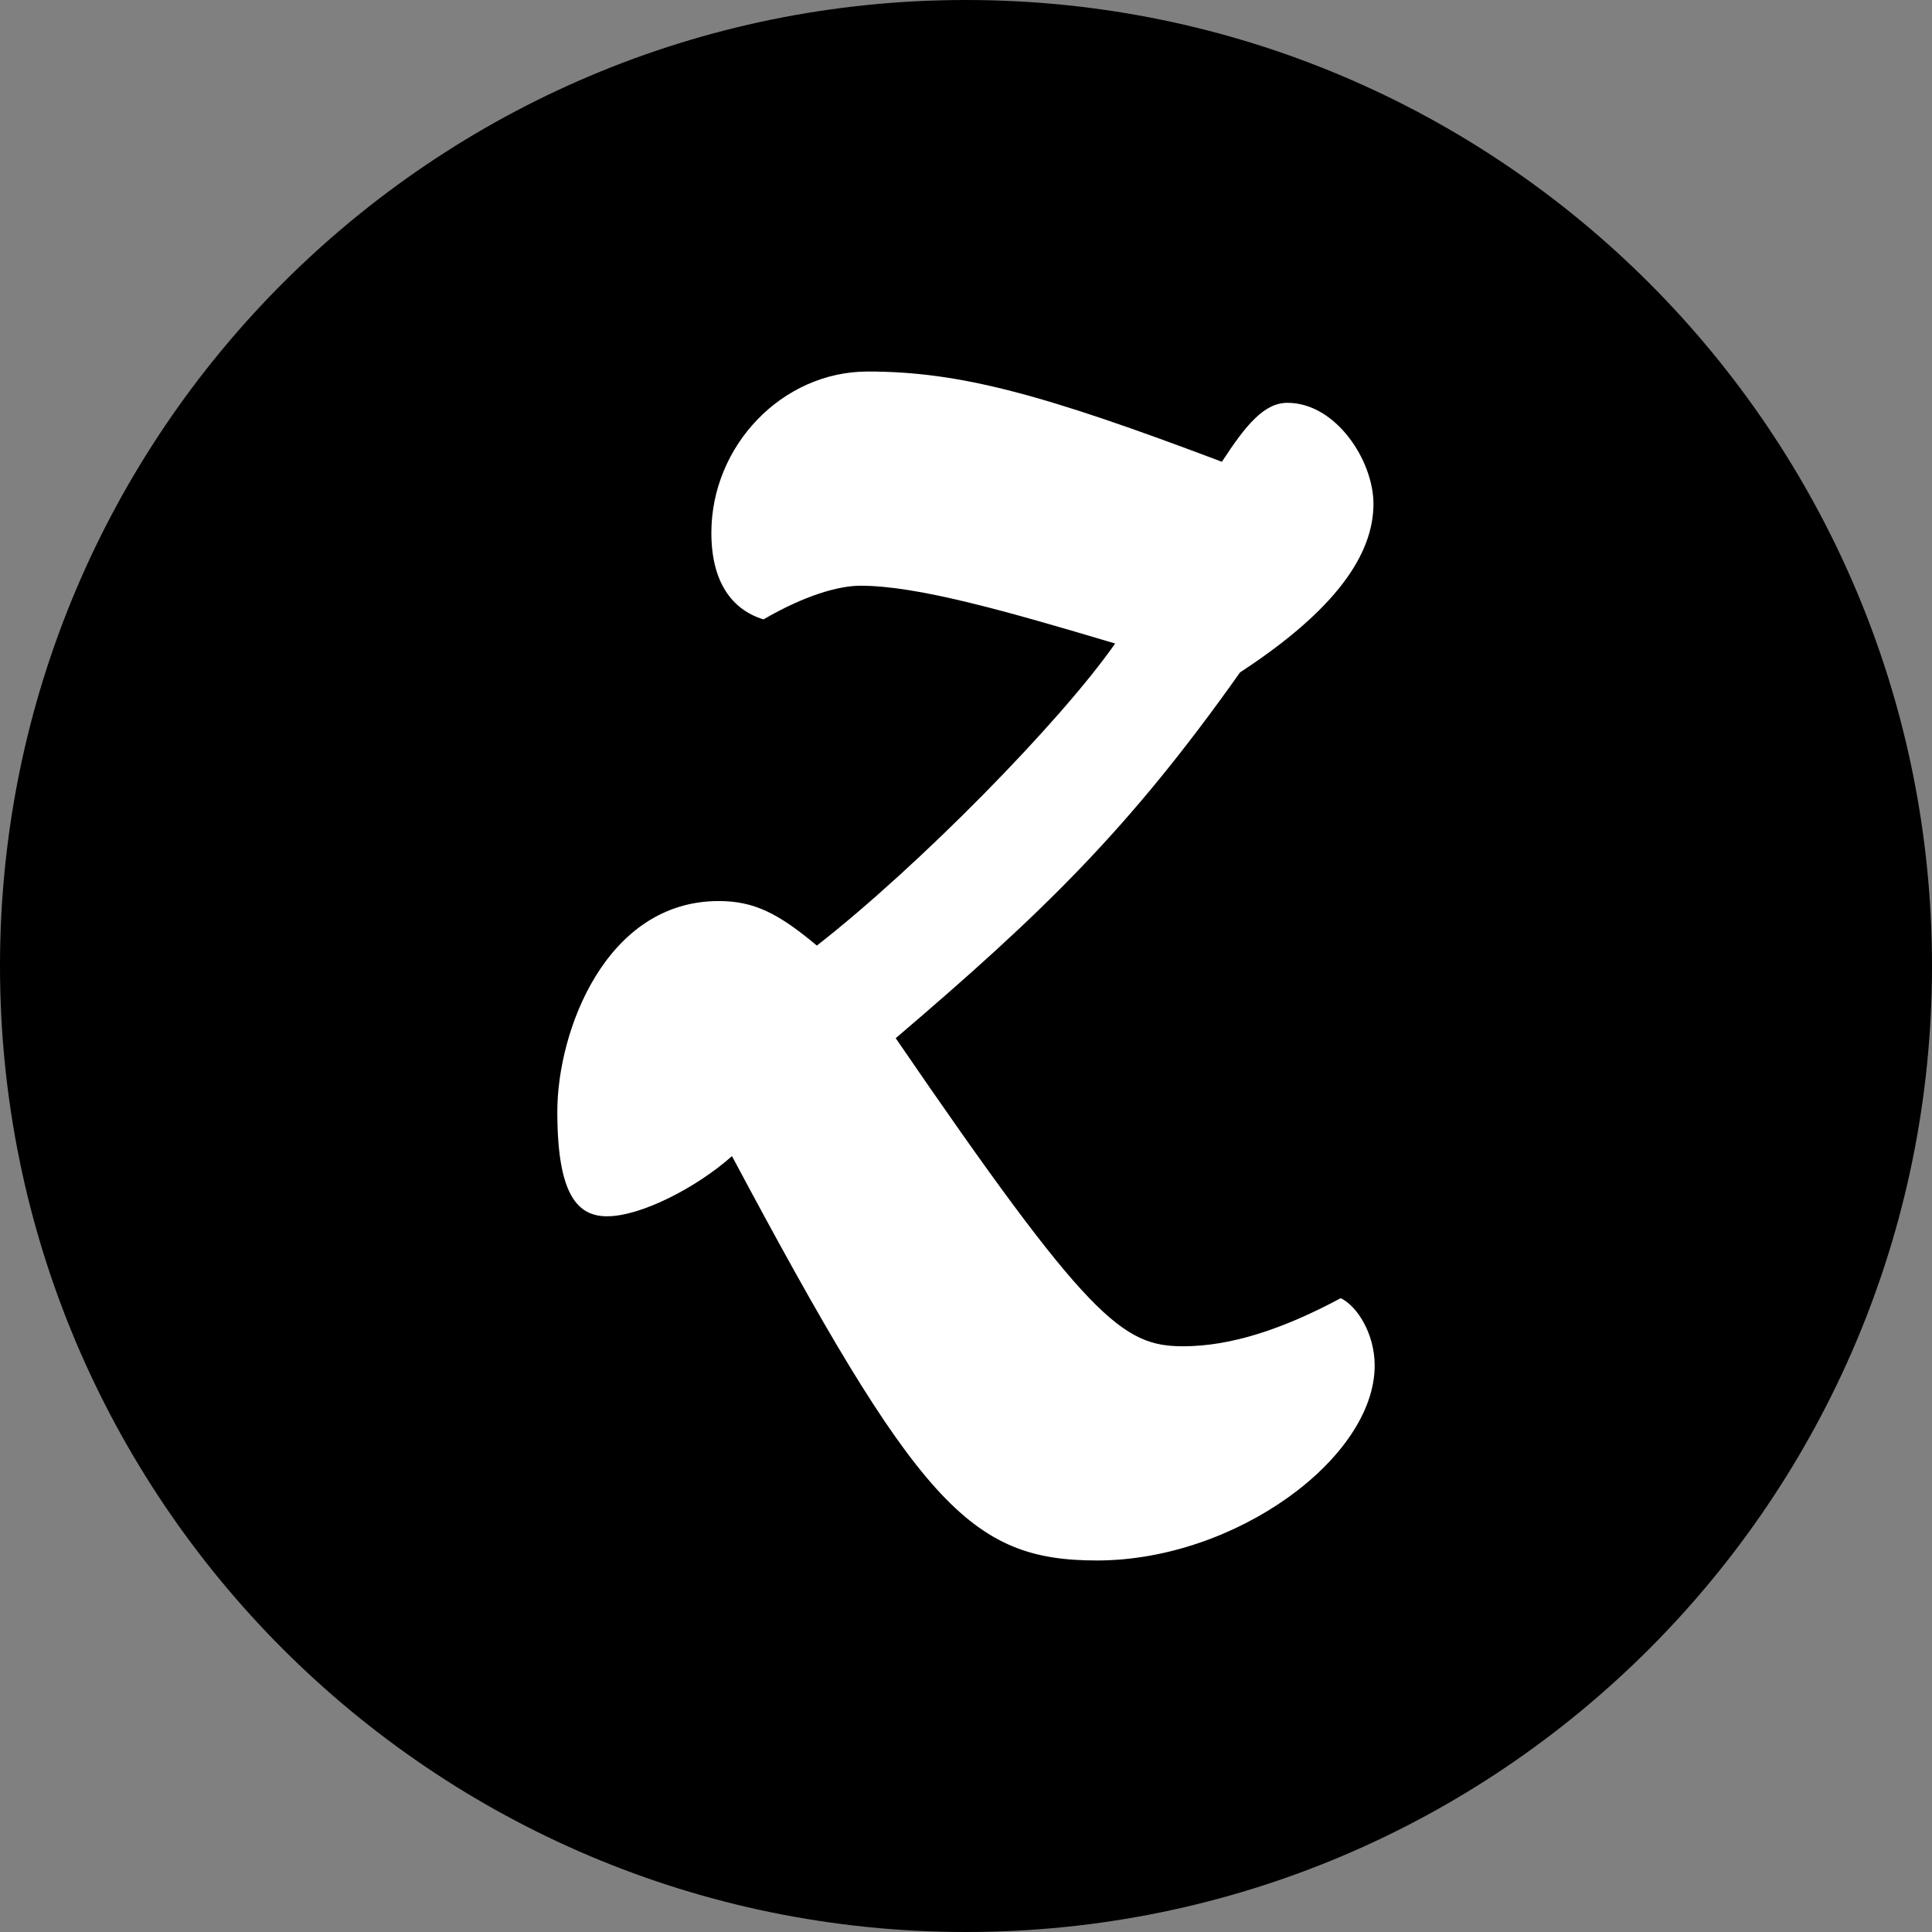
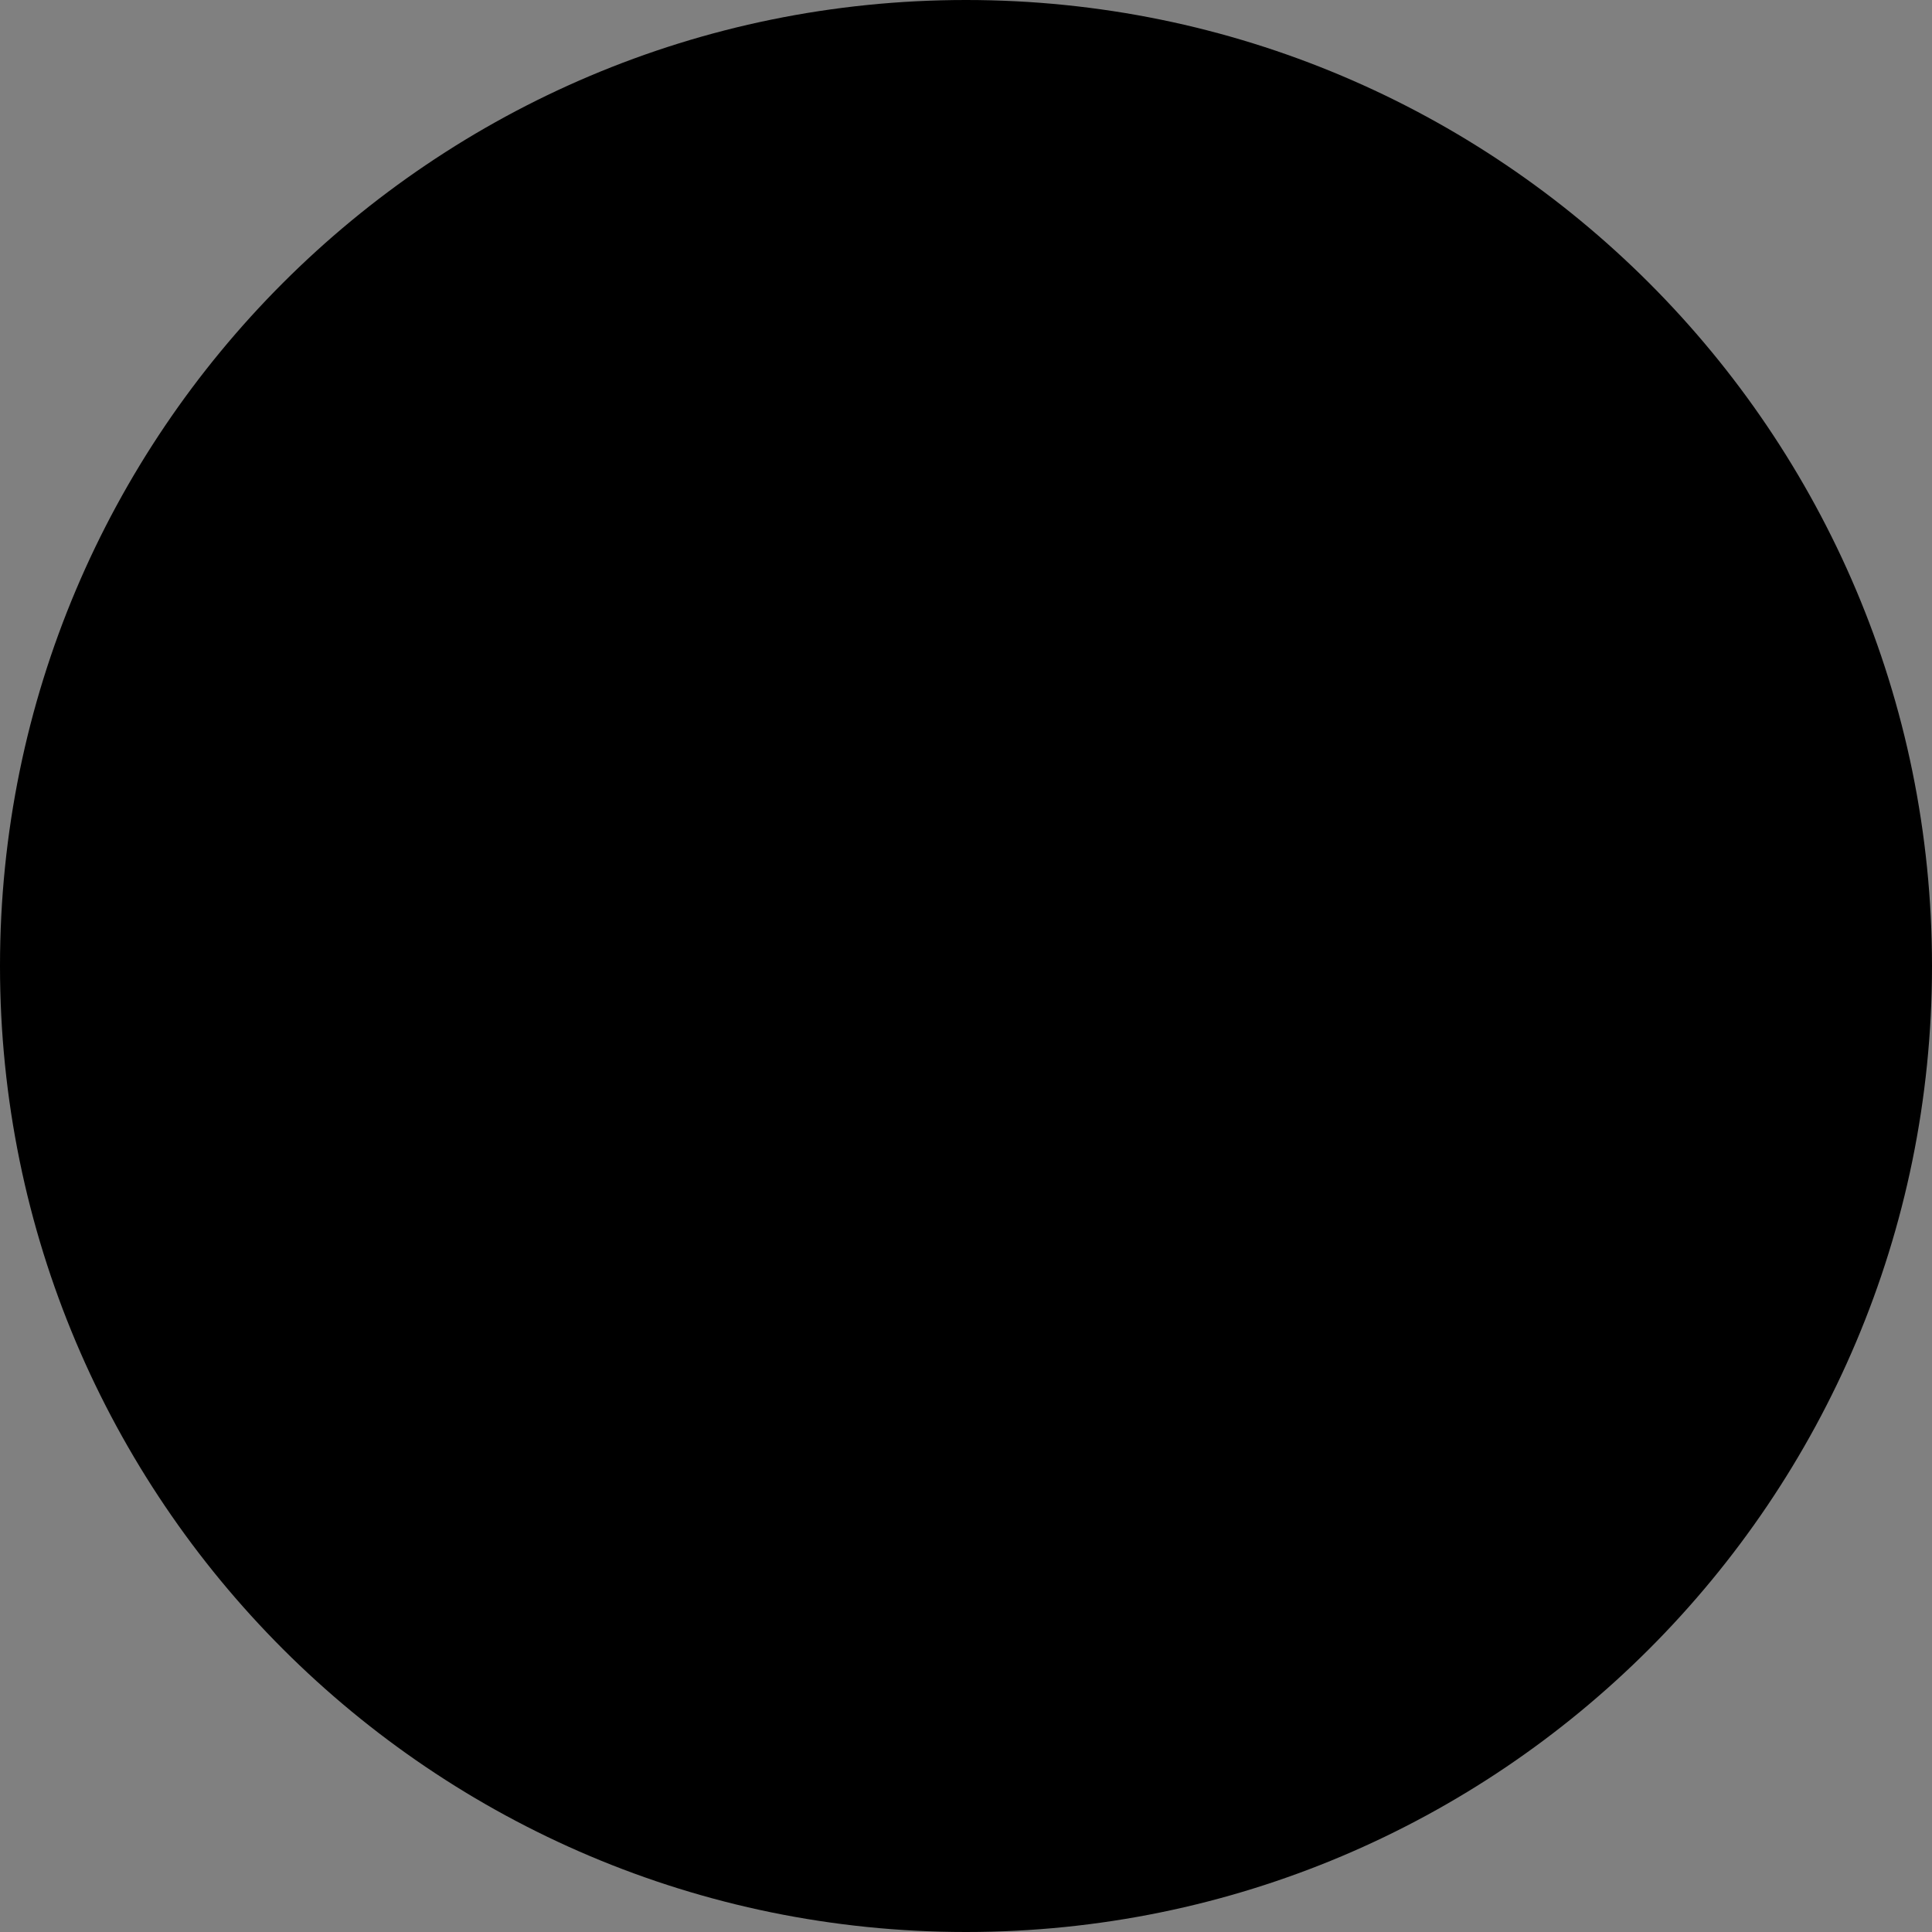
<svg xmlns="http://www.w3.org/2000/svg" height="60px" version="1.1" viewBox="0 0 60 60" width="60px">
  <rect x="0" y="0" width="60" height="60" fill="#808080" stroke="none" />
  <title />
  <defs />
  <g fill="none" fill-rule="evenodd" id="black" stroke="none" stroke-width="1">
    <g id="zootool">
      <path d="M30,60 C46.569,60 60,46.569 60,30 C60,13.431 46.569,0 30,0 C13.431,0 0,13.431 0,30 C0,46.569 13.431,60 30,60 Z" fill="#000000" />
-       <path d="M22.732,35.904 C28.494,46.706 30.114,48.462 34.068,48.462 C38.361,48.462 42.692,45.285 42.692,42.408 C42.692,41.435 42.165,40.576 41.639,40.315 C39.831,41.286 38.211,41.81 36.742,41.81 C34.859,41.81 33.805,40.987 27.817,32.242 C32.373,28.355 35.048,25.776 38.511,20.881 C41.487,18.937 42.654,17.218 42.654,15.648 C42.654,14.303 41.487,12.51 39.982,12.51 C39.265,12.51 38.701,13.183 37.947,14.341 C32.411,12.248 29.812,11.538 26.951,11.538 C24.277,11.538 22.092,13.855 22.092,16.546 C22.092,18.079 22.733,18.937 23.711,19.236 C24.991,18.49 26.046,18.19 26.723,18.19 C28.495,18.19 31.244,18.975 34.632,19.985 C32.938,22.413 28.532,26.899 25.368,29.366 C24.163,28.355 23.409,27.983 22.319,27.983 C18.815,27.983 17.308,32.018 17.308,34.523 C17.308,37.064 17.911,37.773 18.852,37.773 C19.907,37.773 21.64,36.877 22.732,35.904 Z" fill="#FFFFFF" />
    </g>
  </g>
</svg>